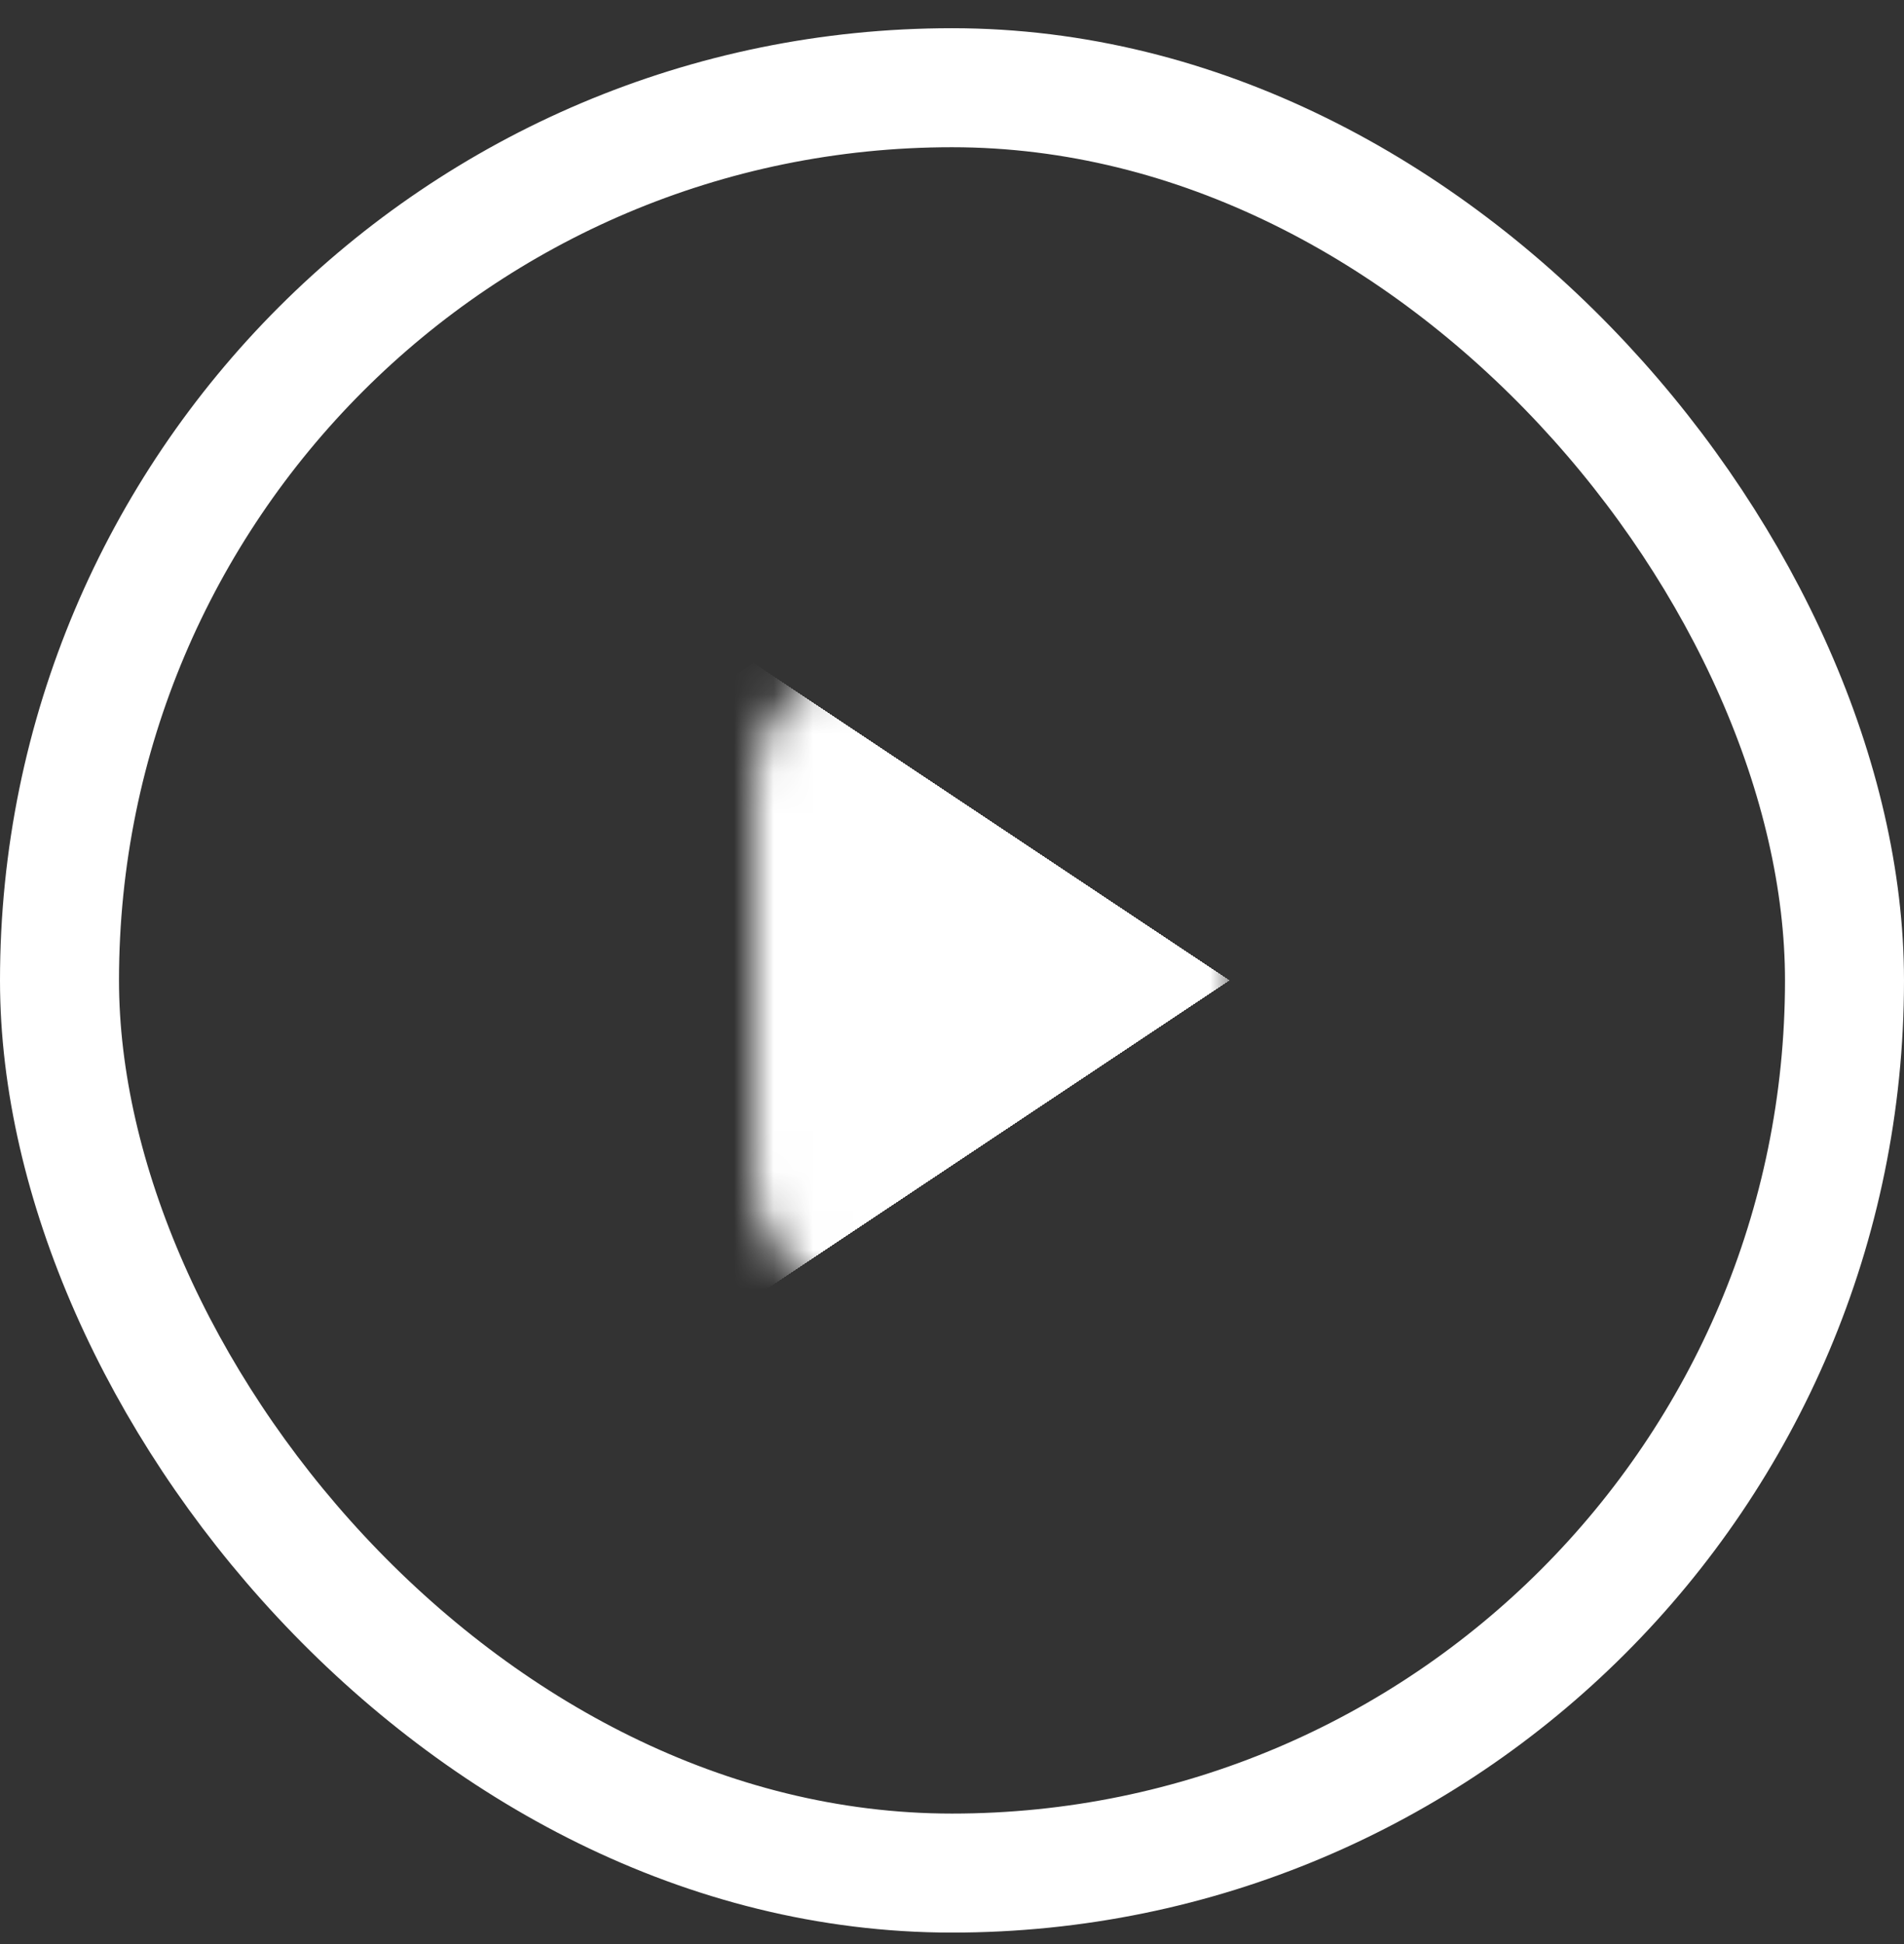
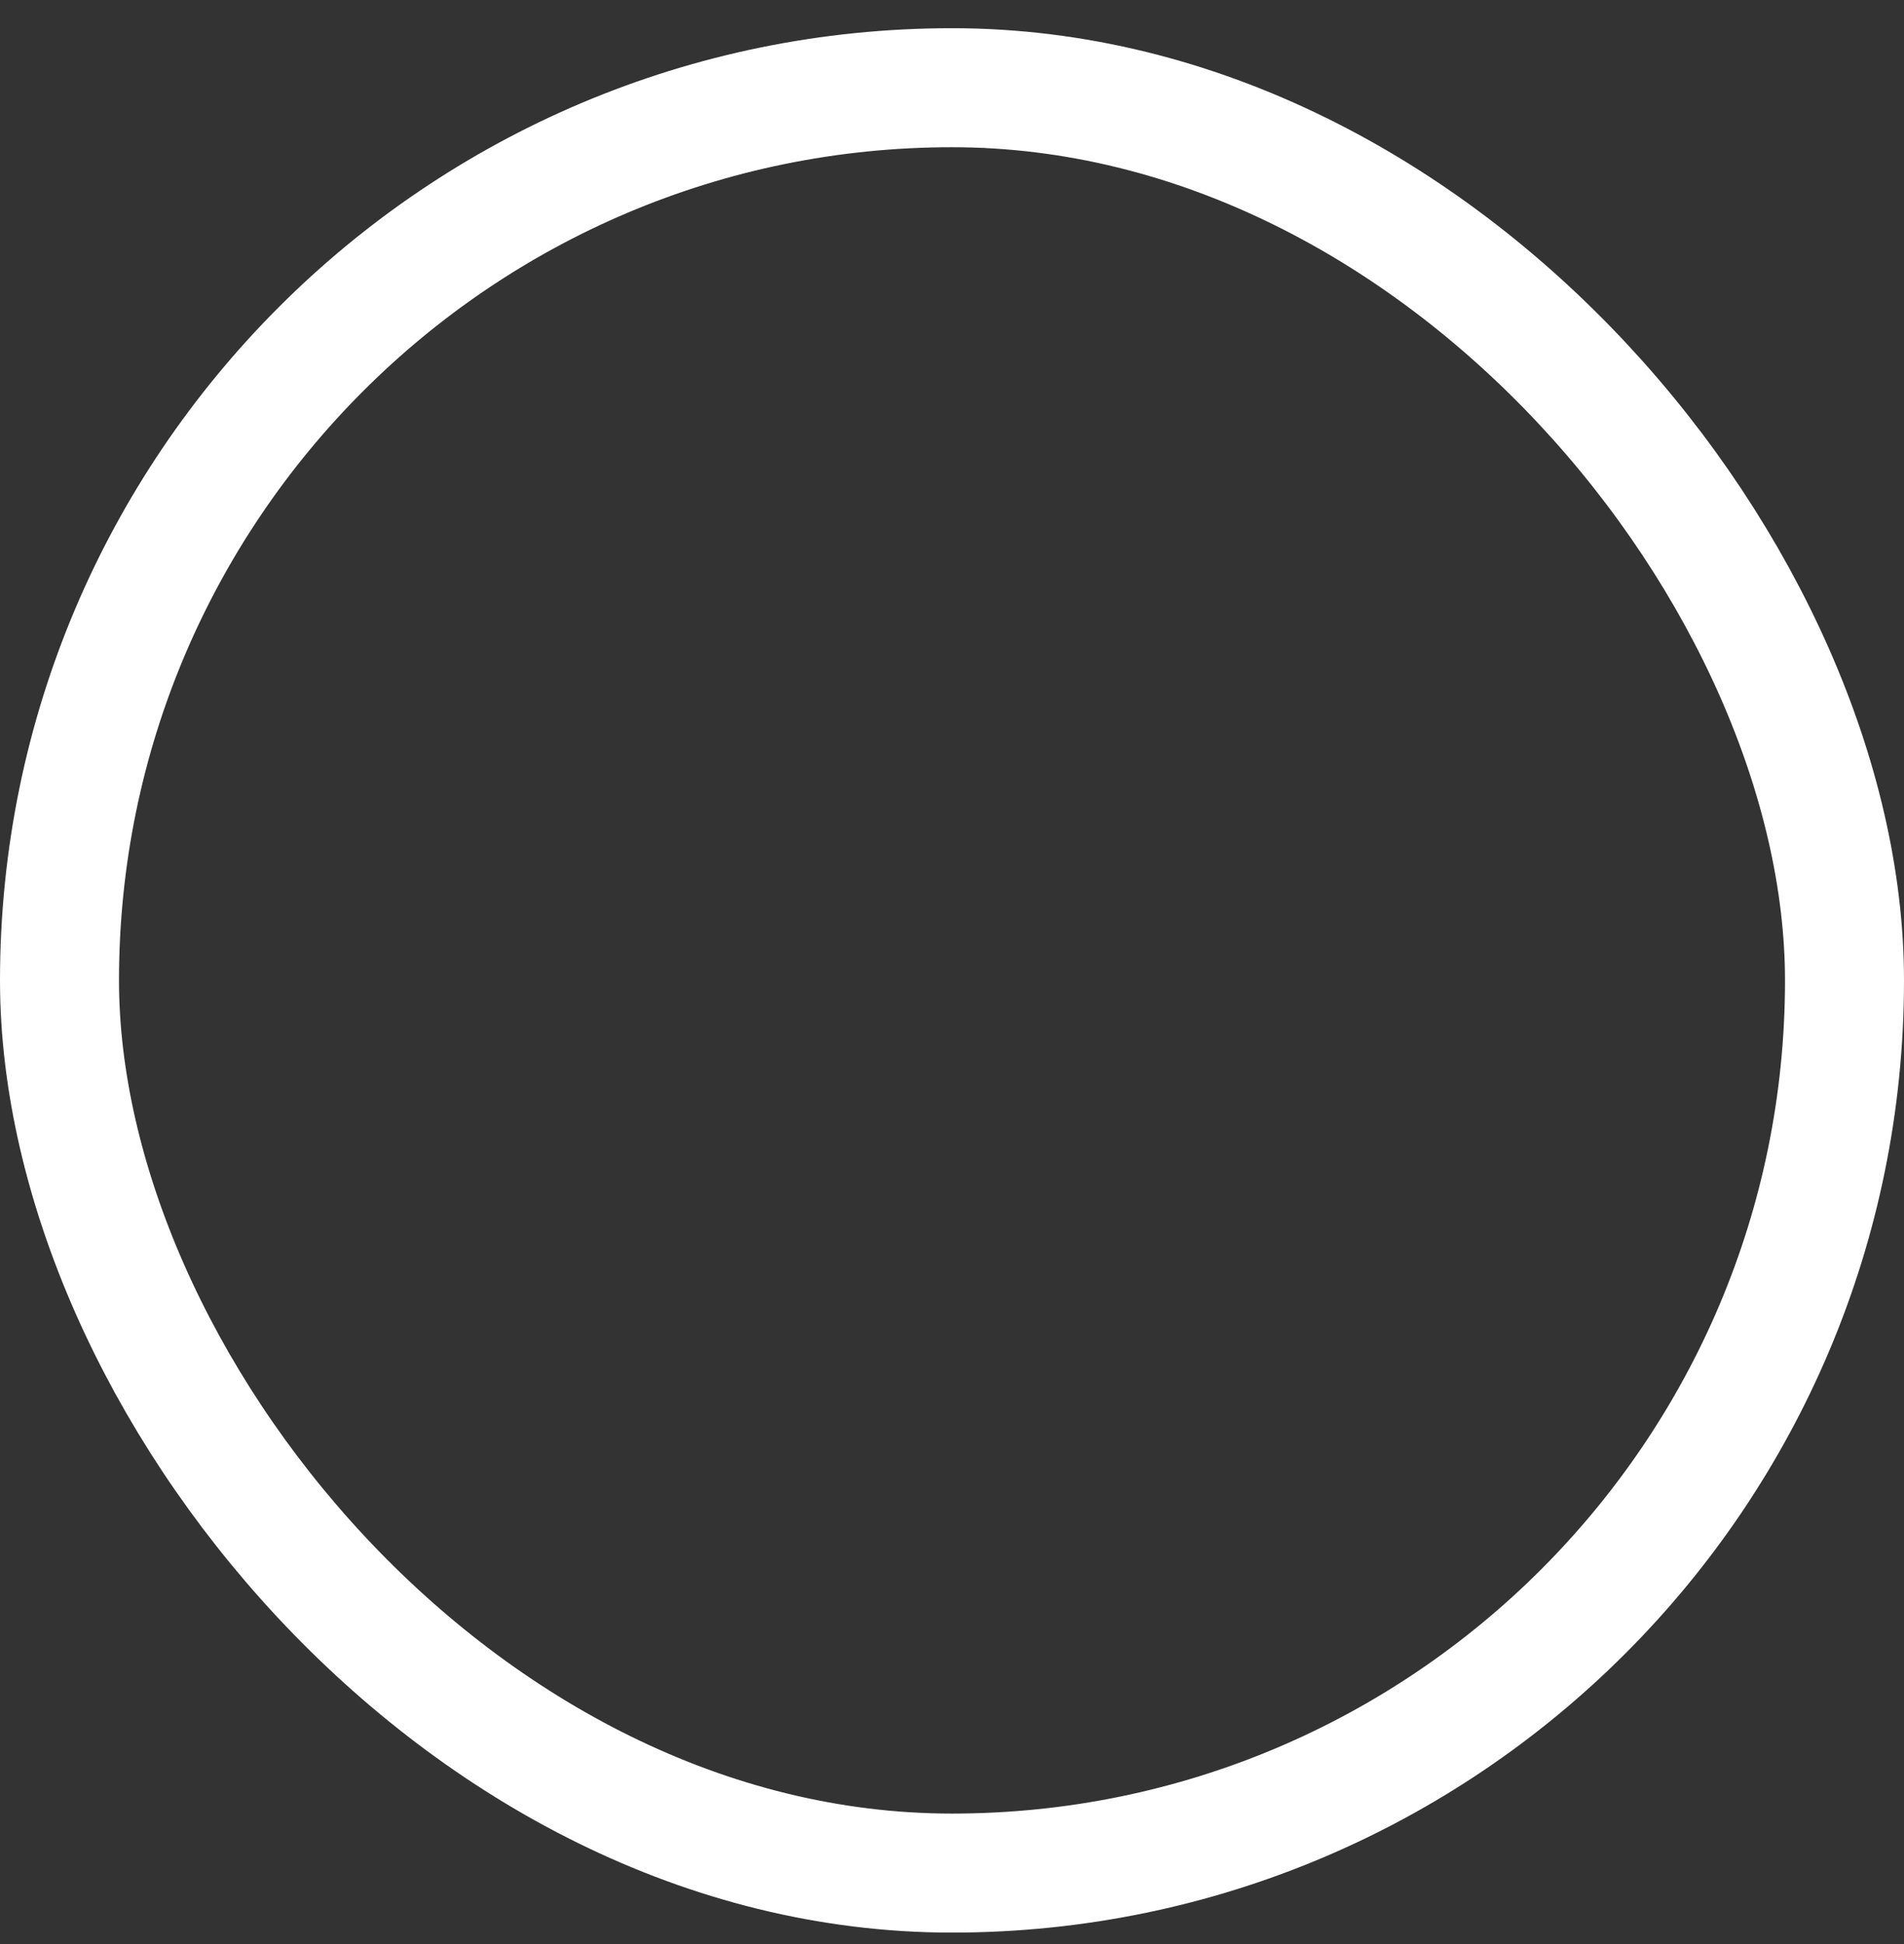
<svg xmlns="http://www.w3.org/2000/svg" width="48" height="49" viewBox="0 0 48 49" fill="none">
  <rect x="0" y="0" width="48" height="49" fill="#333333" stroke="none" />
  <rect x="1.5" y="2.211" width="45" height="45" rx="22.5" stroke="white" stroke-width="3" />
  <mask id="path-2-inside-1_917_15146" fill="white">
-     <path d="M19 19.711C19 18.054 20.343 16.711 22 16.711H28C29.657 16.711 31 18.054 31 19.711V29.711C31 31.368 29.657 32.711 28 32.711H22C20.343 32.711 19 31.368 19 29.711V19.711Z" />
-   </mask>
+     </mask>
  <g clip-path="url(#paint0_diamond_917_15146_clip_path)" data-figma-skip-parse="true" mask="url(#path-2-inside-1_917_15146)">
    <g transform="matrix(0.012 0 0 0.008 19 24.711)">
      <rect x="0" y="0" width="1083.33" height="1125" fill="url(#paint0_diamond_917_15146)" opacity="1" shape-rendering="crispEdges" />
      <rect x="0" y="0" width="1083.33" height="1125" transform="scale(1 -1)" fill="url(#paint0_diamond_917_15146)" opacity="1" shape-rendering="crispEdges" />
      <rect x="0" y="0" width="1083.33" height="1125" transform="scale(-1 1)" fill="url(#paint0_diamond_917_15146)" opacity="1" shape-rendering="crispEdges" />
-       <rect x="0" y="0" width="1083.33" height="1125" transform="scale(-1)" fill="url(#paint0_diamond_917_15146)" opacity="1" shape-rendering="crispEdges" />
    </g>
  </g>
-   <path d="M7 19.711C7 13.636 11.925 8.711 18 8.711H20C26.075 8.711 31 13.636 31 19.711V24.711C31 24.711 29.657 24.711 28 24.711H31L7 19.711ZM31 29.711C31 35.786 26.075 40.711 20 40.711H18C11.925 40.711 7 35.786 7 29.711L31 24.711H28C29.657 24.711 31 24.711 31 24.711V29.711ZM18 40.711C11.925 40.711 7 35.786 7 29.711V19.711C7 13.636 11.925 8.711 18 8.711L28 16.711C28.796 16.711 29.559 17.027 30.121 17.59C30.684 18.152 31 18.915 31 19.711V19.711V16.711V29.711C31 30.507 30.684 31.27 30.121 31.832C29.559 32.395 28.796 32.711 28 32.711L18 40.711ZM31 16.711V32.711V16.711Z" data-figma-gradient-fill="{&quot;type&quot;:&quot;GRADIENT_DIAMOND&quot;,&quot;stops&quot;:[{&quot;color&quot;:{&quot;r&quot;:1.0,&quot;g&quot;:1.0,&quot;b&quot;:1.0,&quot;a&quot;:1.0},&quot;position&quot;:0.99999988079071045},{&quot;color&quot;:{&quot;r&quot;:0.0,&quot;g&quot;:0.0,&quot;b&quot;:0.0,&quot;a&quot;:0.0},&quot;position&quot;:1.0}],&quot;stopsVar&quot;:[{&quot;color&quot;:{&quot;r&quot;:1.0,&quot;g&quot;:1.0,&quot;b&quot;:1.0,&quot;a&quot;:1.0},&quot;position&quot;:0.99999988079071045},{&quot;color&quot;:{&quot;r&quot;:0.0,&quot;g&quot;:0.0,&quot;b&quot;:0.0,&quot;a&quot;:0.0},&quot;position&quot;:1.0}],&quot;transform&quot;:{&quot;m00&quot;:24.0,&quot;m01&quot;:0.0,&quot;m02&quot;:7.0,&quot;m10&quot;:0.0,&quot;m11&quot;:16.0,&quot;m12&quot;:16.71093750},&quot;opacity&quot;:1.0,&quot;blendMode&quot;:&quot;NORMAL&quot;,&quot;visible&quot;:true}" mask="url(#path-2-inside-1_917_15146)" />
  <defs>
    <clipPath id="paint0_diamond_917_15146_clip_path">
      <path d="M7 19.711C7 13.636 11.925 8.711 18 8.711H20C26.075 8.711 31 13.636 31 19.711V24.711C31 24.711 29.657 24.711 28 24.711H31L7 19.711ZM31 29.711C31 35.786 26.075 40.711 20 40.711H18C11.925 40.711 7 35.786 7 29.711L31 24.711H28C29.657 24.711 31 24.711 31 24.711V29.711ZM18 40.711C11.925 40.711 7 35.786 7 29.711V19.711C7 13.636 11.925 8.711 18 8.711L28 16.711C28.796 16.711 29.559 17.027 30.121 17.59C30.684 18.152 31 18.915 31 19.711V19.711V16.711V29.711C31 30.507 30.684 31.27 30.121 31.832C29.559 32.395 28.796 32.711 28 32.711L18 40.711ZM31 16.711V32.711V16.711Z" mask="url(#path-2-inside-1_917_15146)" />
    </clipPath>
    <linearGradient id="paint0_diamond_917_15146" x1="0" y1="0" x2="500" y2="500" gradientUnits="userSpaceOnUse">
      <stop offset="1" stop-color="white" />
      <stop offset="1" stop-opacity="0" />
    </linearGradient>
  </defs>
</svg>